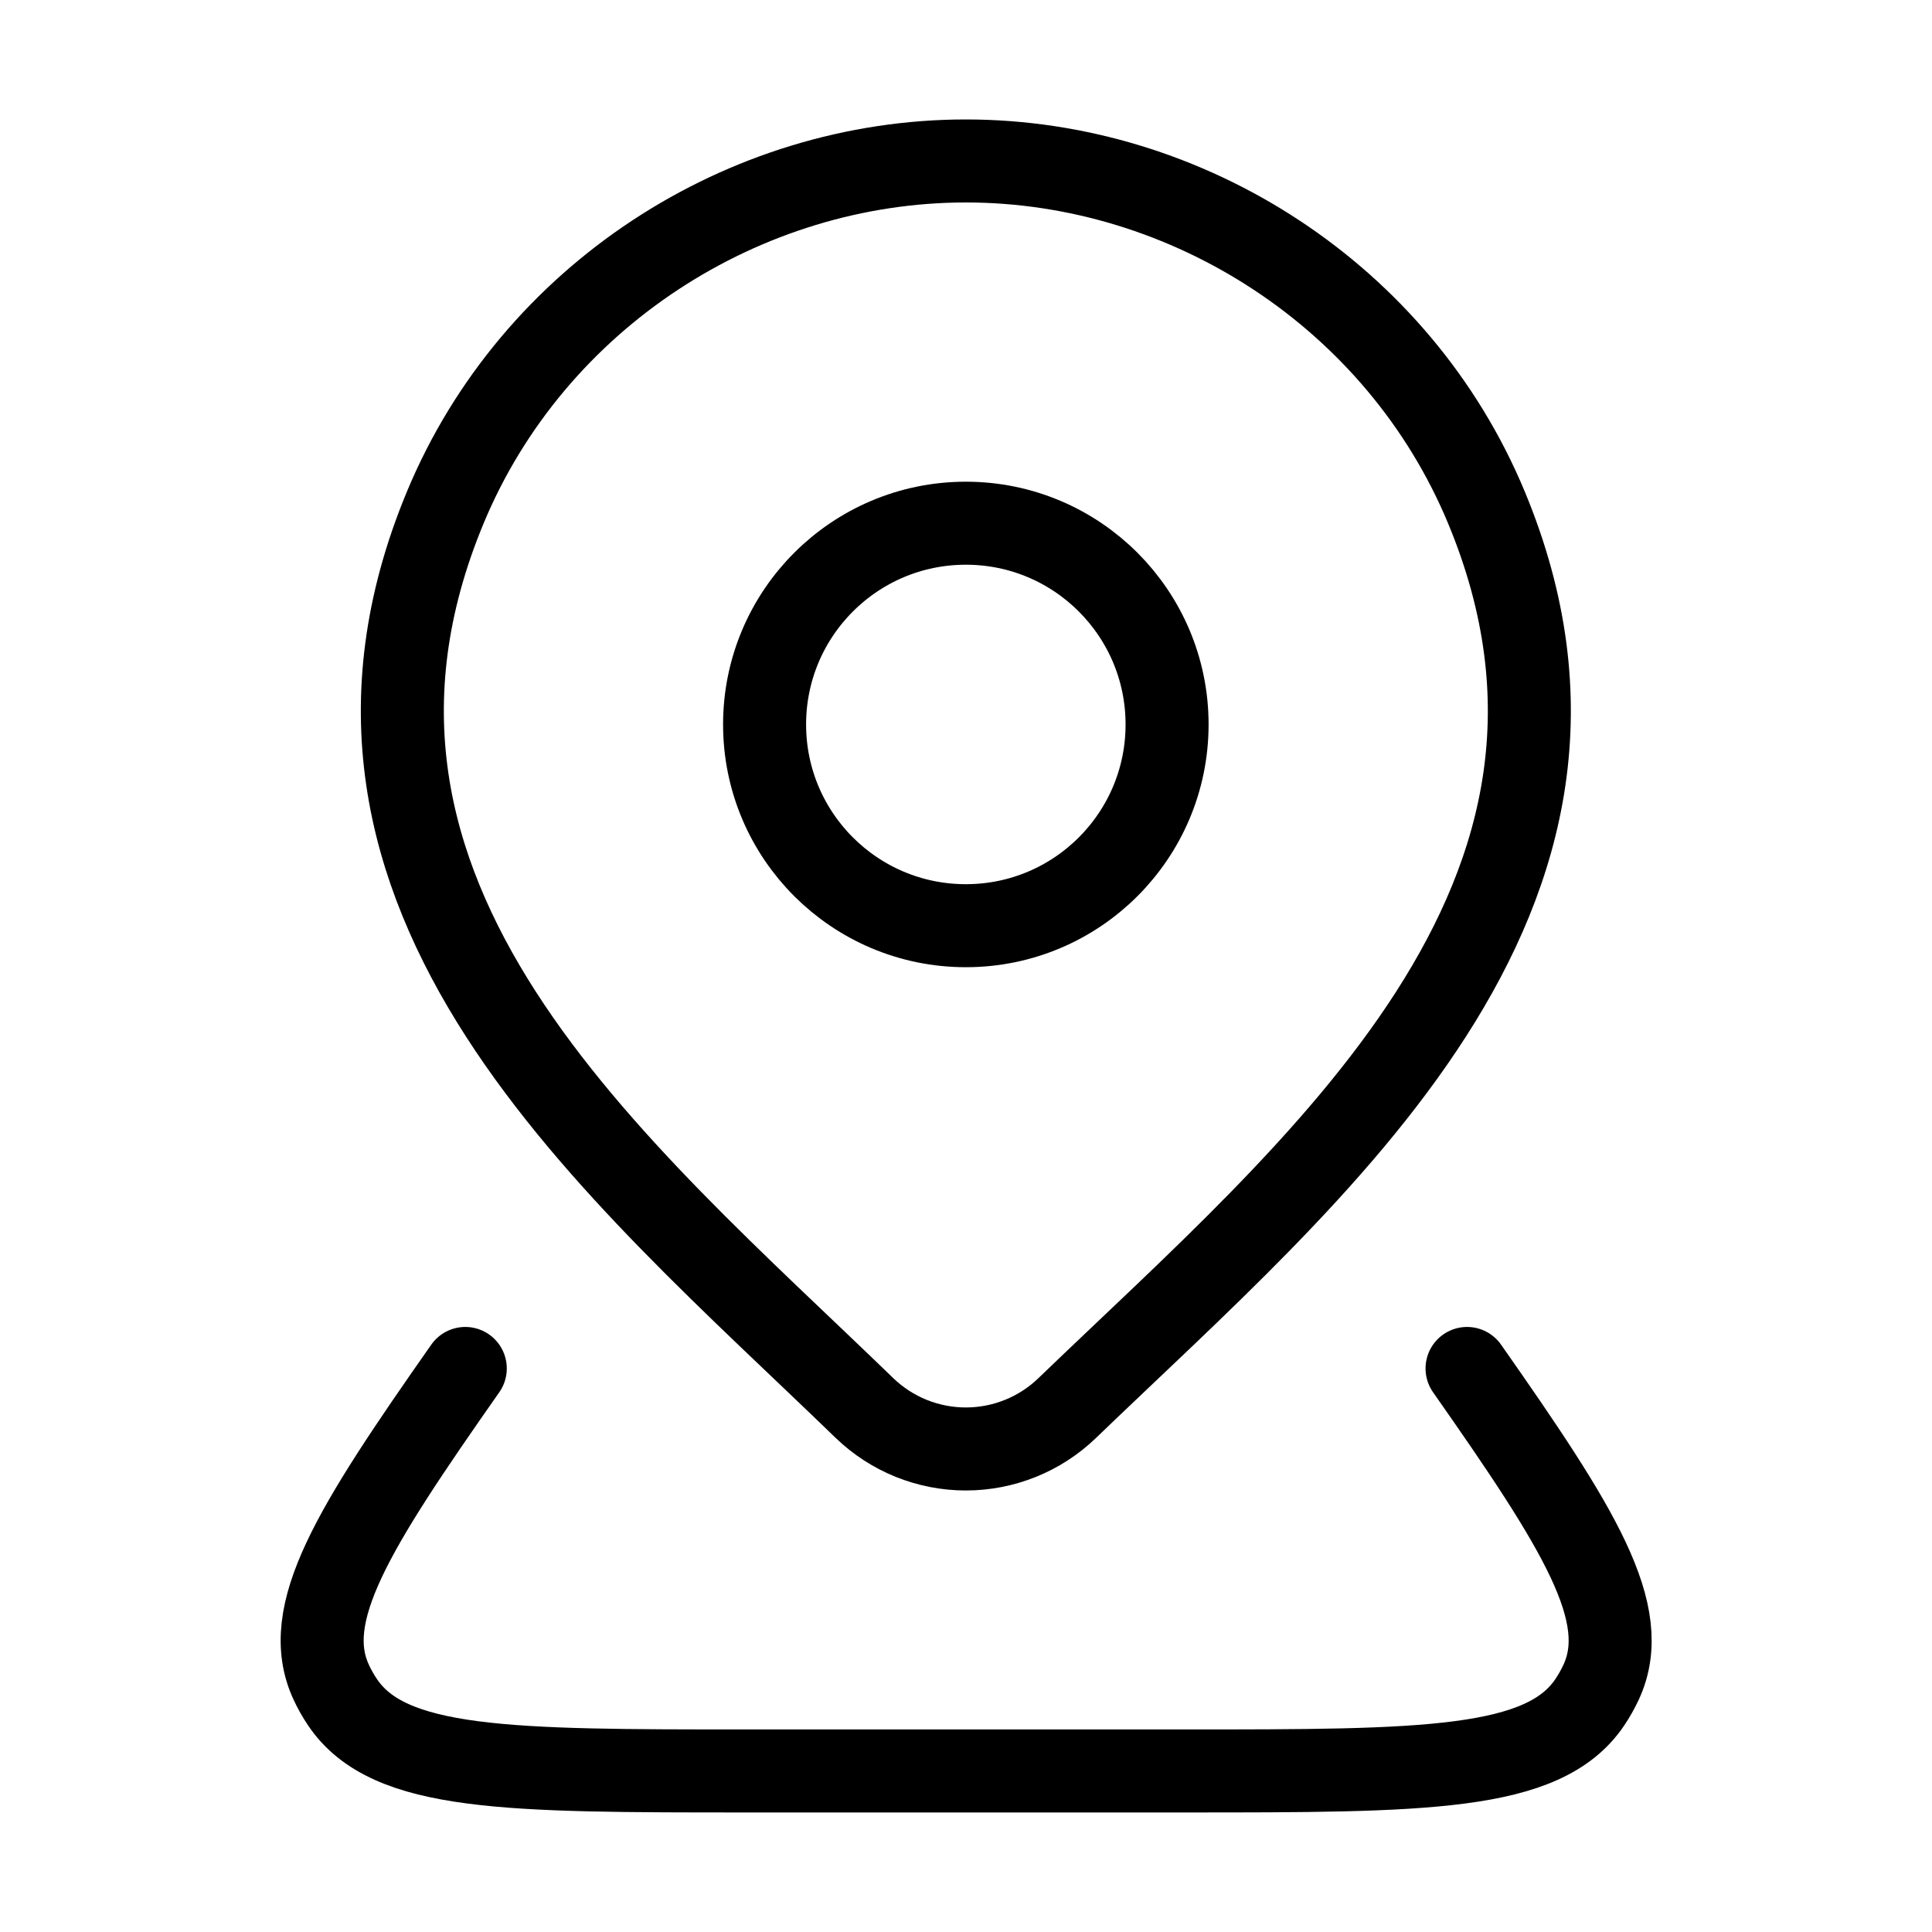
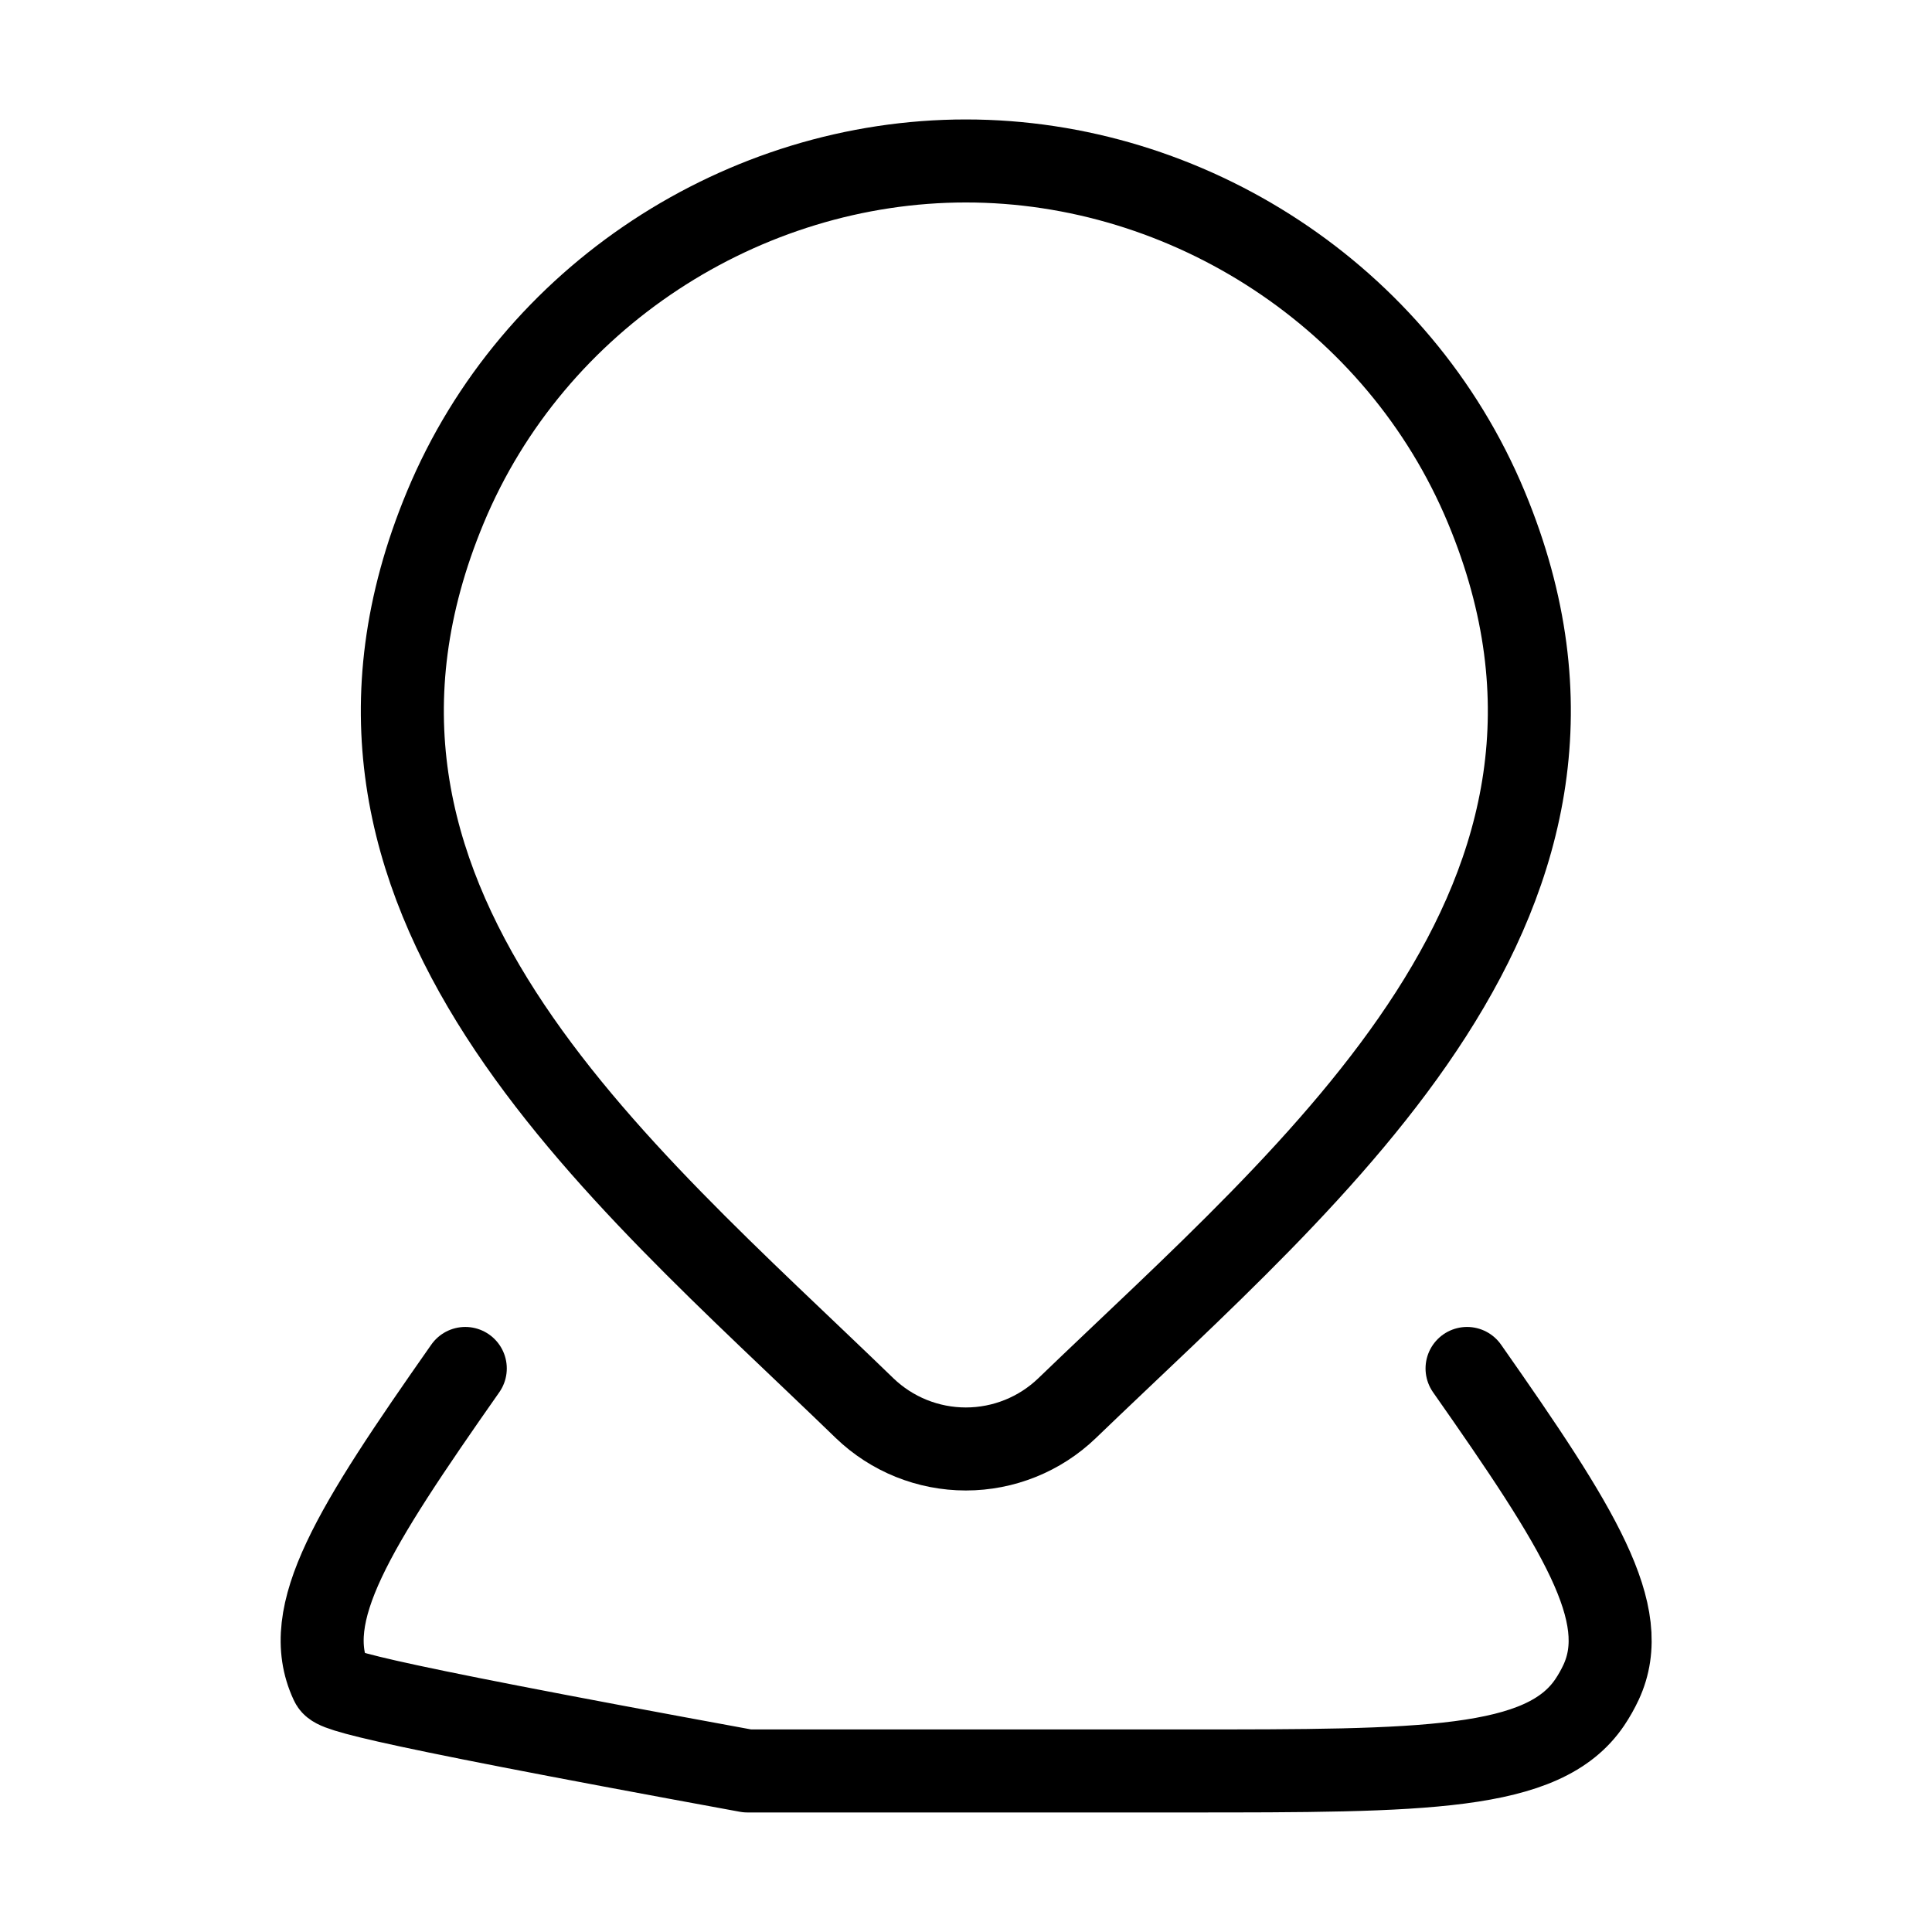
<svg xmlns="http://www.w3.org/2000/svg" width="64" height="64" viewBox="0 0 64 64" fill="none">
-   <path d="M38.661 23.999C38.661 27.681 35.677 30.665 31.995 30.665C28.313 30.665 25.328 27.681 25.328 23.999C25.328 20.317 28.313 17.332 31.995 17.332C35.677 17.332 38.661 20.317 38.661 23.999Z" stroke="black" stroke-width="2.75" />
-   <path d="M48.598 45.332C52.316 50.635 54.095 53.459 53.036 55.732C52.929 55.96 52.805 56.18 52.664 56.39C51.132 58.665 47.172 58.665 39.253 58.665H24.758C16.839 58.665 12.879 58.665 11.347 56.39C11.205 56.18 11.081 55.96 10.975 55.732C9.915 53.459 11.694 50.635 15.413 45.332" stroke="black" stroke-width="2.75" stroke-linecap="round" stroke-linejoin="round" />
+   <path d="M48.598 45.332C52.316 50.635 54.095 53.459 53.036 55.732C52.929 55.96 52.805 56.18 52.664 56.39C51.132 58.665 47.172 58.665 39.253 58.665H24.758C11.205 56.18 11.081 55.96 10.975 55.732C9.915 53.459 11.694 50.635 15.413 45.332" stroke="black" stroke-width="2.75" stroke-linecap="round" stroke-linejoin="round" />
  <path d="M35.348 46.648C34.448 47.514 33.246 47.999 31.995 47.999C30.744 47.999 29.542 47.514 28.642 46.648C20.406 38.667 9.369 29.752 14.751 16.809C17.662 9.81 24.648 5.332 31.995 5.332C39.343 5.332 46.329 9.81 49.239 16.809C54.615 29.736 43.604 38.695 35.348 46.648Z" stroke="black" stroke-width="2.75" />
</svg>